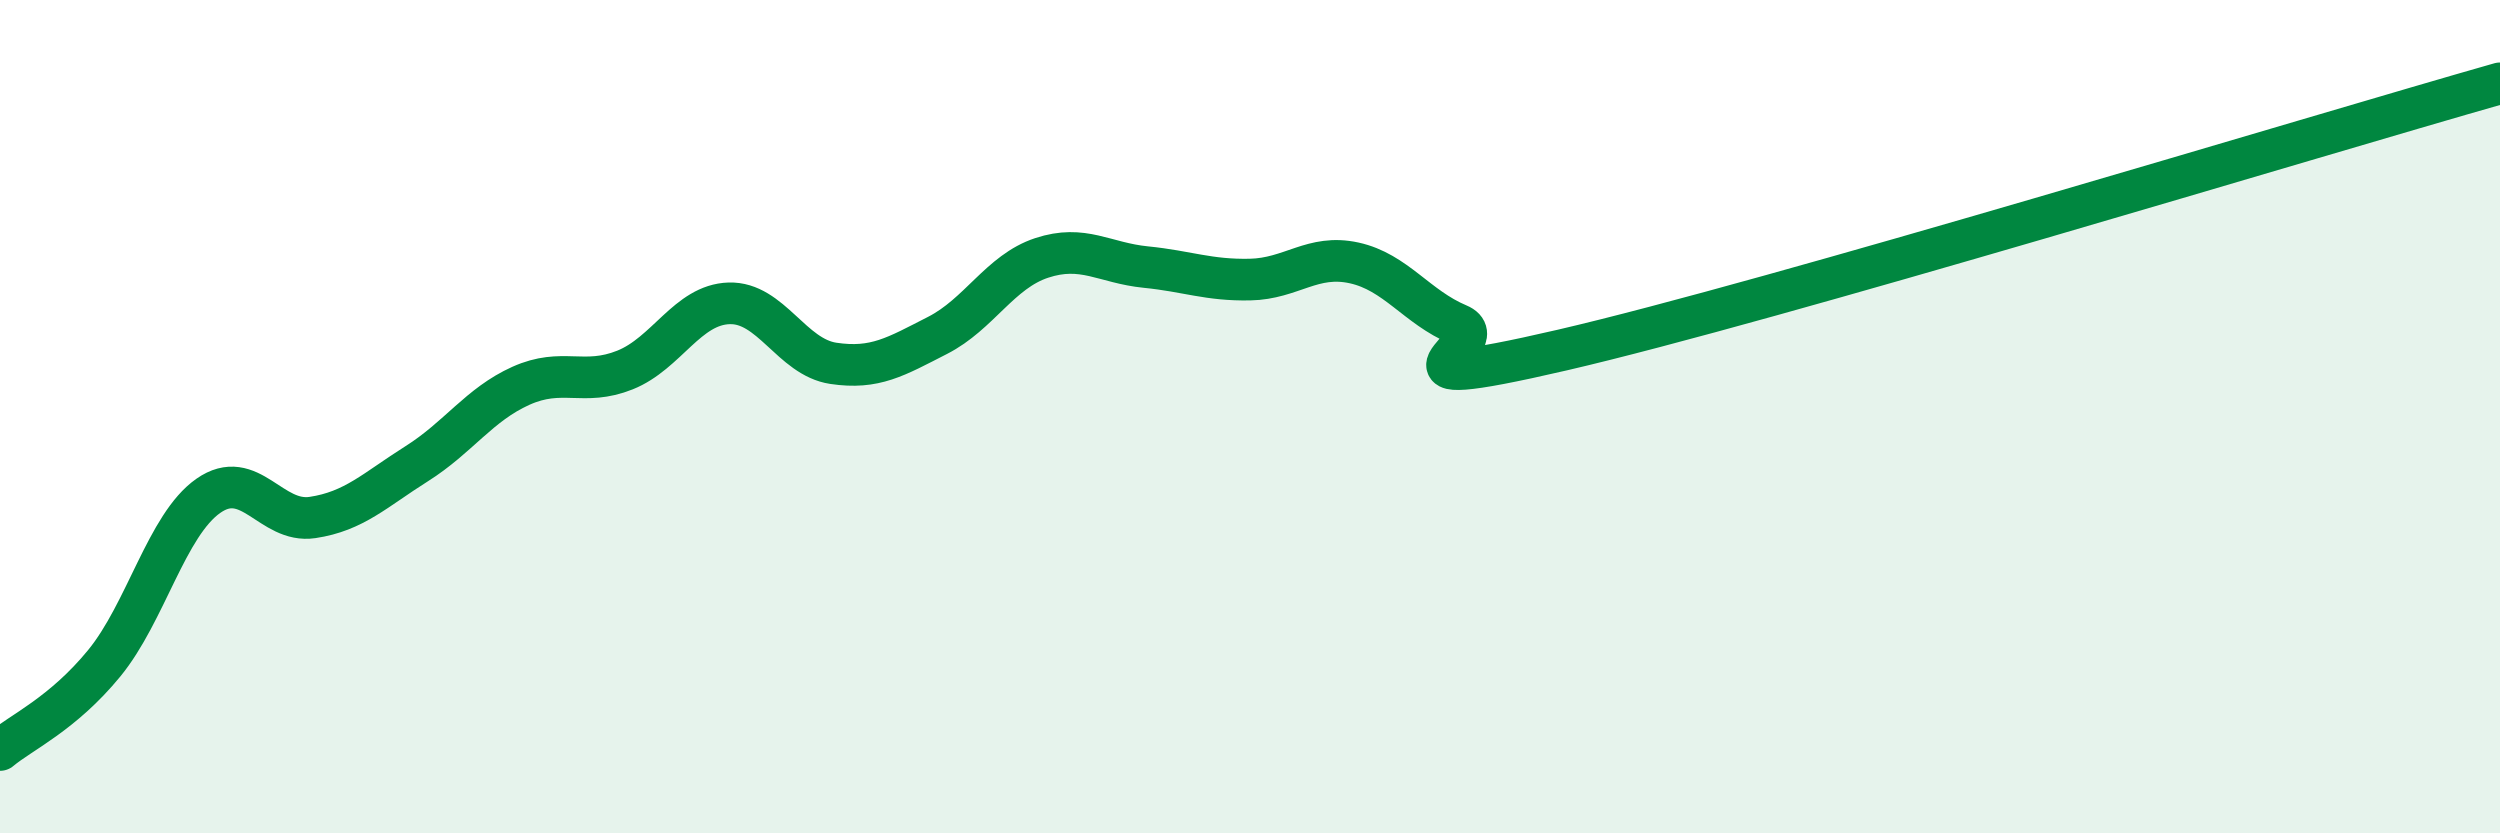
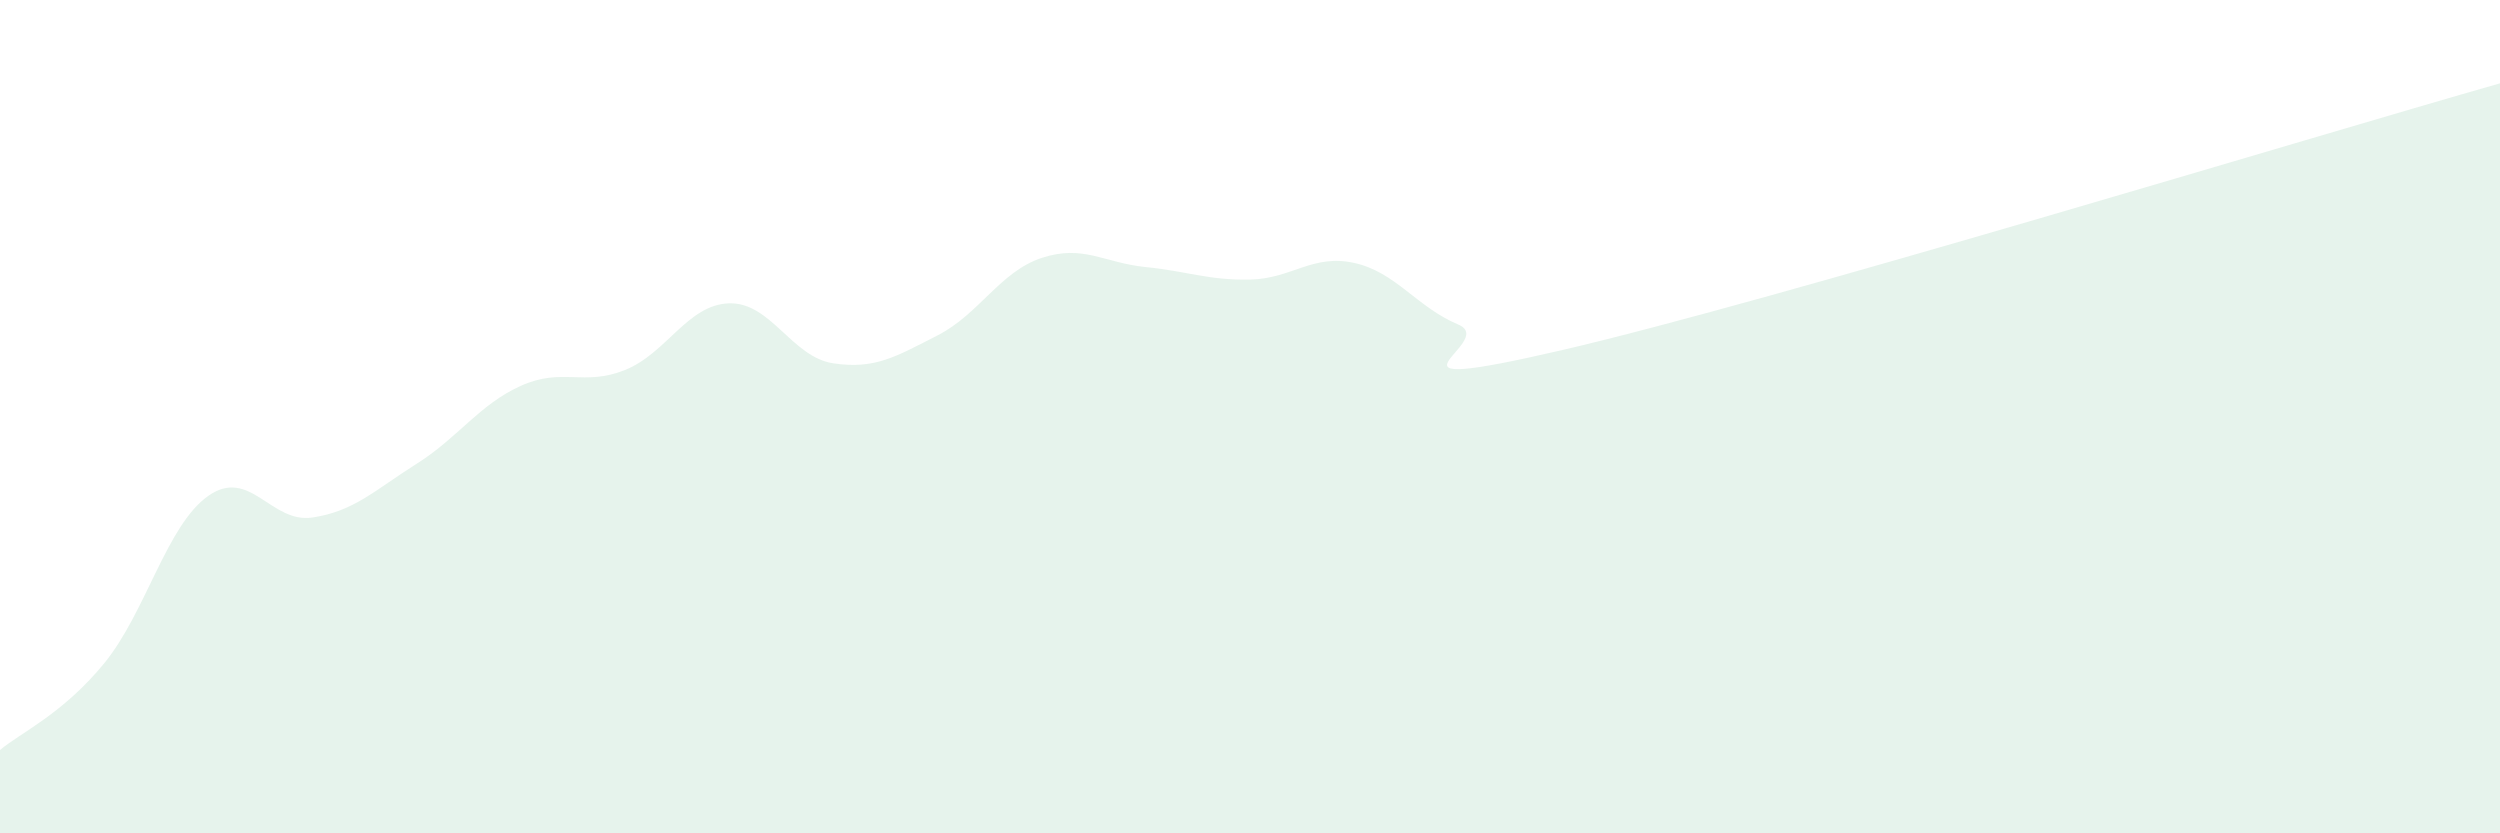
<svg xmlns="http://www.w3.org/2000/svg" width="60" height="20" viewBox="0 0 60 20">
  <path d="M 0,18 C 0.5,17.58 1.5,17.14 2.5,15.92 C 3.5,14.7 4,12.6 5,11.9 C 6,11.2 6.5,12.57 7.5,12.42 C 8.5,12.27 9,11.76 10,11.13 C 11,10.5 11.5,9.71 12.5,9.26 C 13.5,8.81 14,9.28 15,8.88 C 16,8.48 16.5,7.31 17.5,7.28 C 18.5,7.25 19,8.57 20,8.72 C 21,8.87 21.5,8.56 22.5,8.05 C 23.5,7.54 24,6.52 25,6.19 C 26,5.86 26.5,6.31 27.5,6.41 C 28.5,6.51 29,6.73 30,6.71 C 31,6.69 31.5,6.09 32.5,6.31 C 33.5,6.53 34,7.37 35,7.79 C 36,8.21 32.5,9.56 37.5,8.4 C 42.5,7.24 55.5,3.28 60,2L60 20L0 20Z" fill="#008740" opacity="0.1" stroke-linecap="round" stroke-linejoin="round" />
-   <path d="M 0,18 C 0.5,17.58 1.5,17.14 2.5,15.92 C 3.5,14.7 4,12.6 5,11.9 C 6,11.2 6.5,12.57 7.5,12.42 C 8.5,12.27 9,11.76 10,11.13 C 11,10.5 11.5,9.71 12.5,9.26 C 13.5,8.81 14,9.28 15,8.88 C 16,8.48 16.5,7.31 17.5,7.28 C 18.5,7.25 19,8.57 20,8.72 C 21,8.87 21.5,8.56 22.5,8.05 C 23.5,7.54 24,6.52 25,6.19 C 26,5.86 26.5,6.31 27.5,6.41 C 28.5,6.51 29,6.73 30,6.71 C 31,6.69 31.5,6.09 32.5,6.31 C 33.5,6.53 34,7.37 35,7.79 C 36,8.21 32.5,9.56 37.5,8.4 C 42.5,7.24 55.5,3.28 60,2" stroke="#008740" stroke-width="1" fill="none" stroke-linecap="round" stroke-linejoin="round" />
</svg>